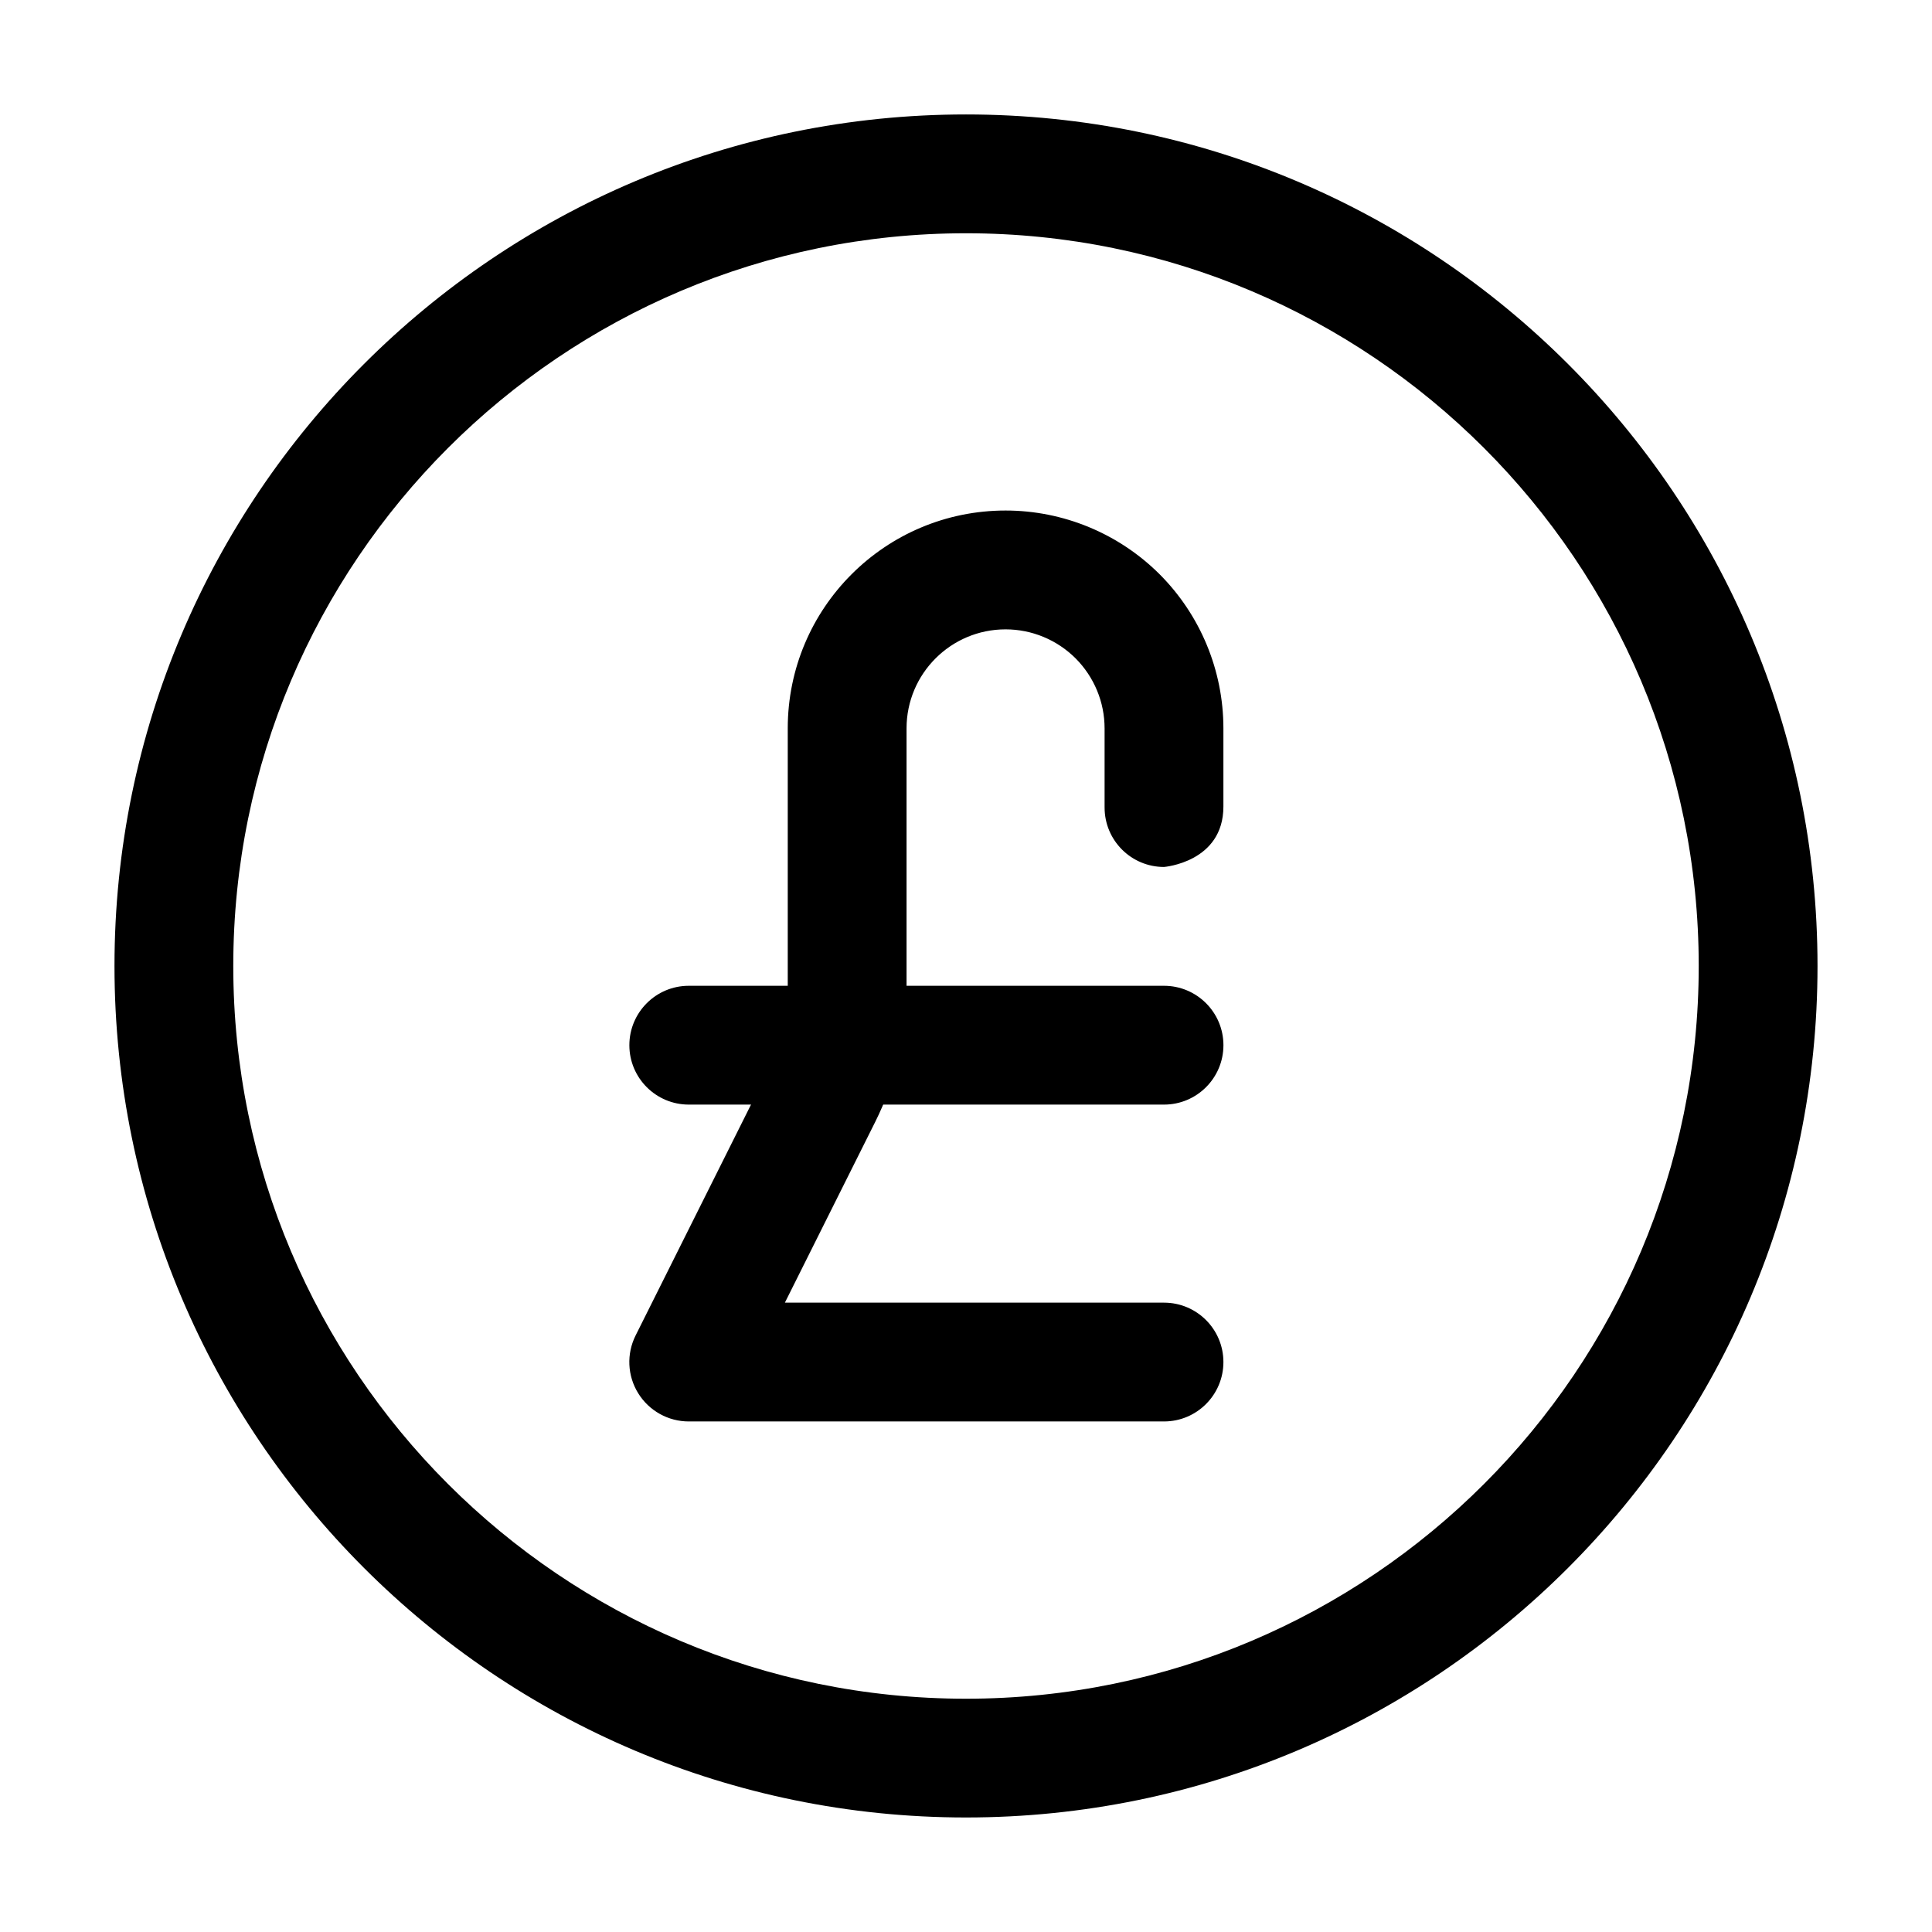
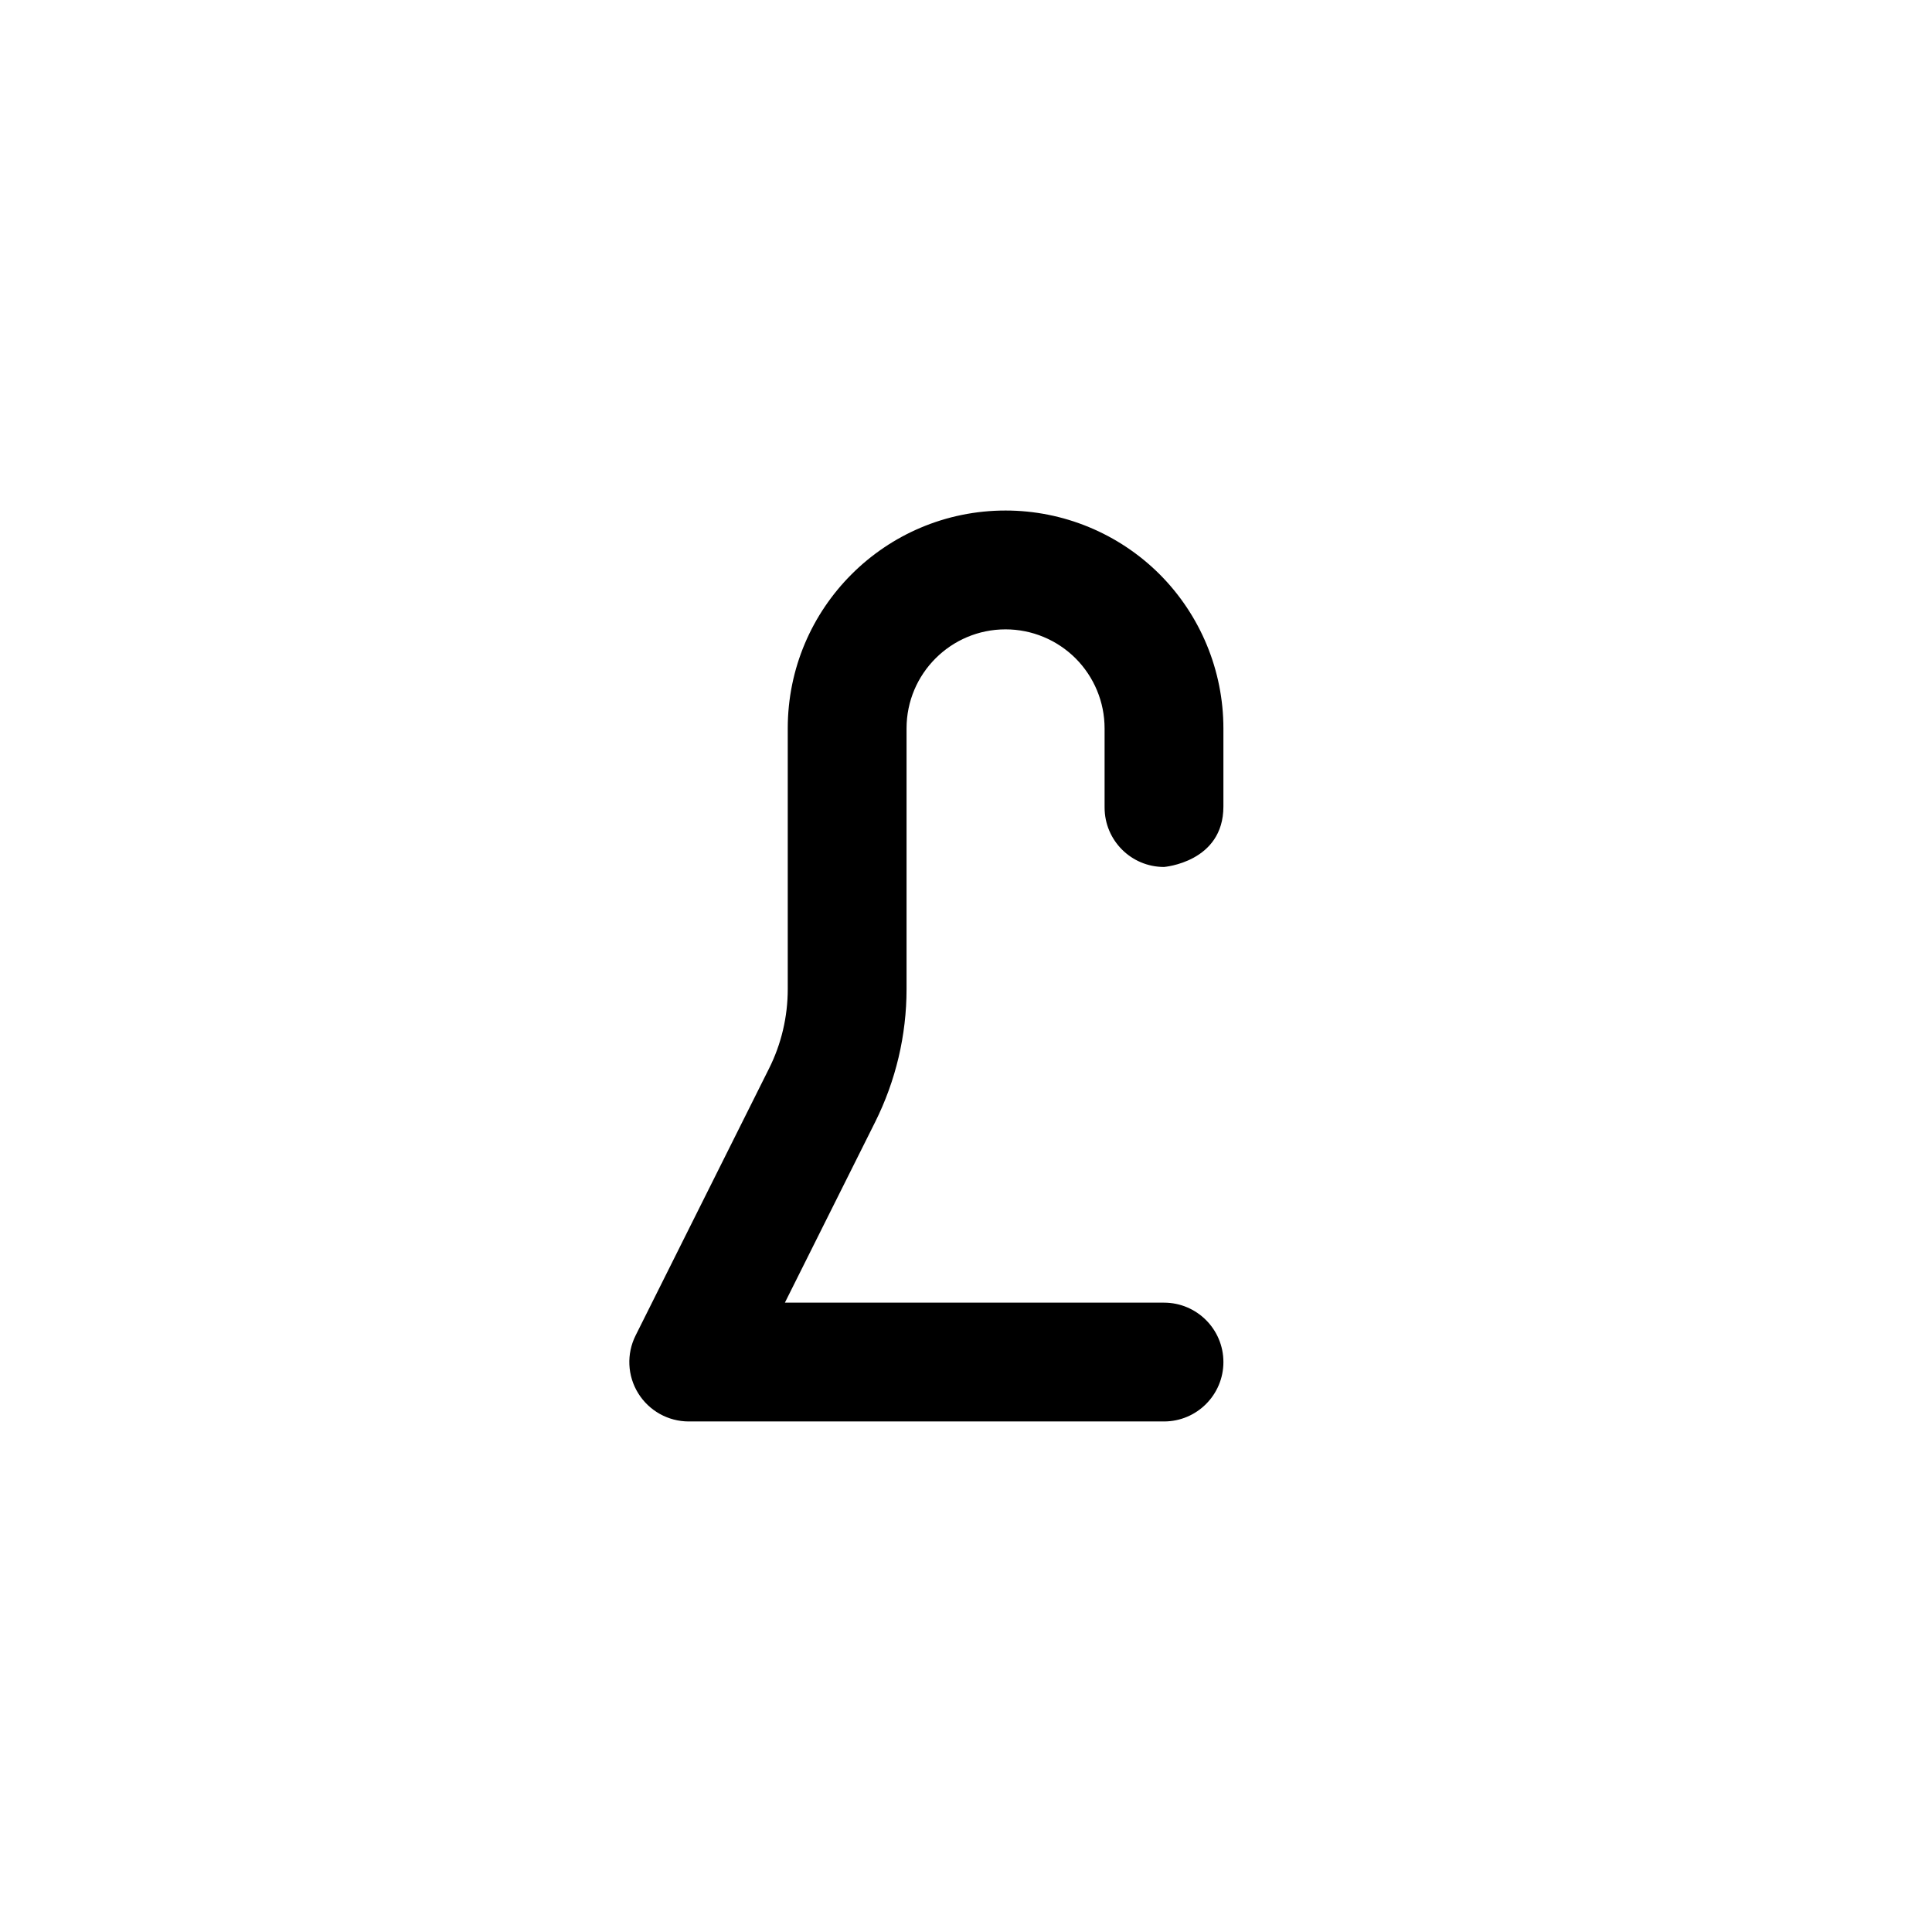
<svg xmlns="http://www.w3.org/2000/svg" fill="#000000" width="800px" height="800px" version="1.1" viewBox="144 144 512 512">
  <g fill-rule="evenodd">
-     <path d="m400 174.33c-124.55 0-225.66 101.12-225.66 225.66s101.12 225.66 225.66 225.66 225.66-101.12 225.66-225.66-101.12-225.66-225.66-225.66zm0 31.488c107.16 0 194.18 87.012 194.18 194.18 0 107.16-87.012 194.18-194.18 194.18s-194.18-87.012-194.18-194.18c0-107.16 87.012-194.18 194.18-194.18z" />
    <path d="m436.73 357.74v0.273c0 8.691 7.055 15.742 15.742 15.742 0 0 15.742-1.238 15.742-16.016v-20.719c0-15.305-6.086-29.996-16.898-40.828-10.832-10.812-25.527-16.898-40.828-16.898-31.887 0-57.727 25.84-57.727 57.727v69.105c0 7.328-1.699 14.57-4.996 21.117l-35.328 70.68c-2.434 4.871-2.184 10.664 0.691 15.305s7.934 7.473 13.395 7.473h125.95c8.691 0 15.742-7.055 15.742-15.742 0-8.691-7.055-15.742-15.742-15.742h-100.47l23.93-47.883c5.457-10.938 8.312-22.984 8.312-35.203v-69.105c0-14.484 11.754-26.238 26.238-26.238 6.969 0 13.625 2.769 18.559 7.684 4.914 4.934 7.684 11.586 7.684 18.559v20.719z" />
-     <path d="m326.53 436.73h125.95c8.691 0 15.742-7.055 15.742-15.742 0-8.691-7.055-15.742-15.742-15.742h-125.95c-8.691 0-15.742 7.055-15.742 15.742 0 8.691 7.055 15.742 15.742 15.742z" />
  </g>
</svg>